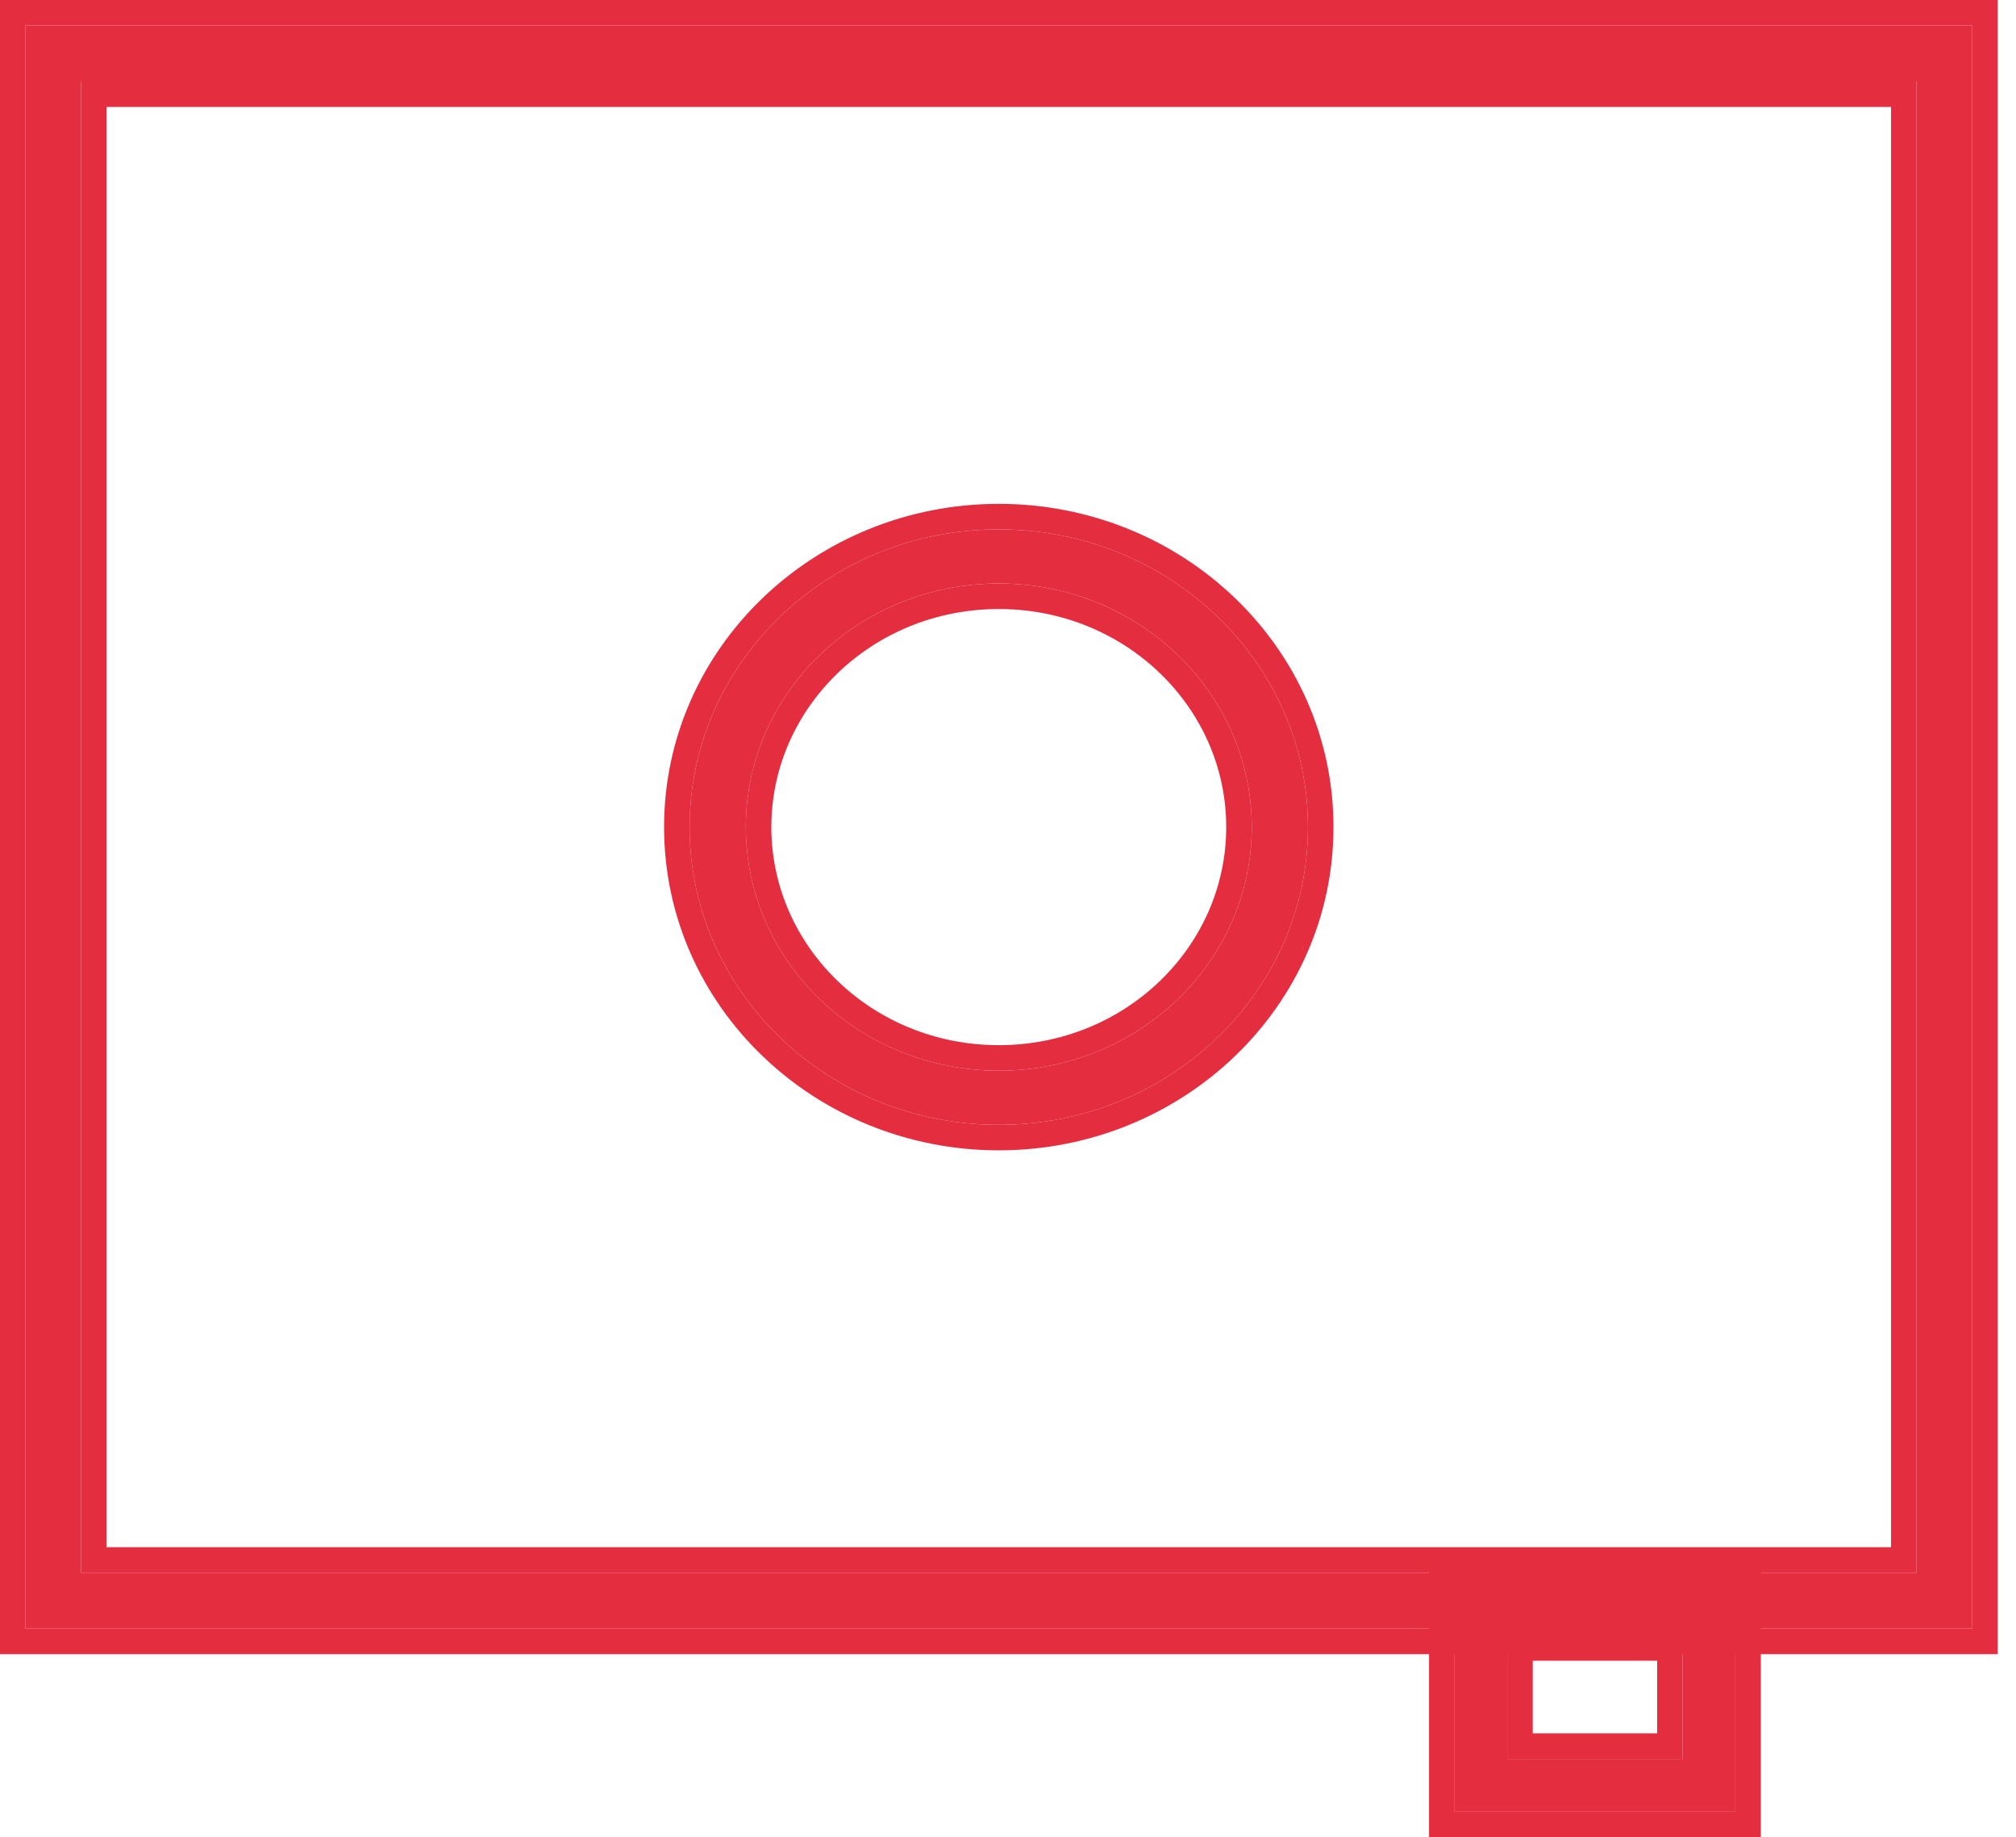
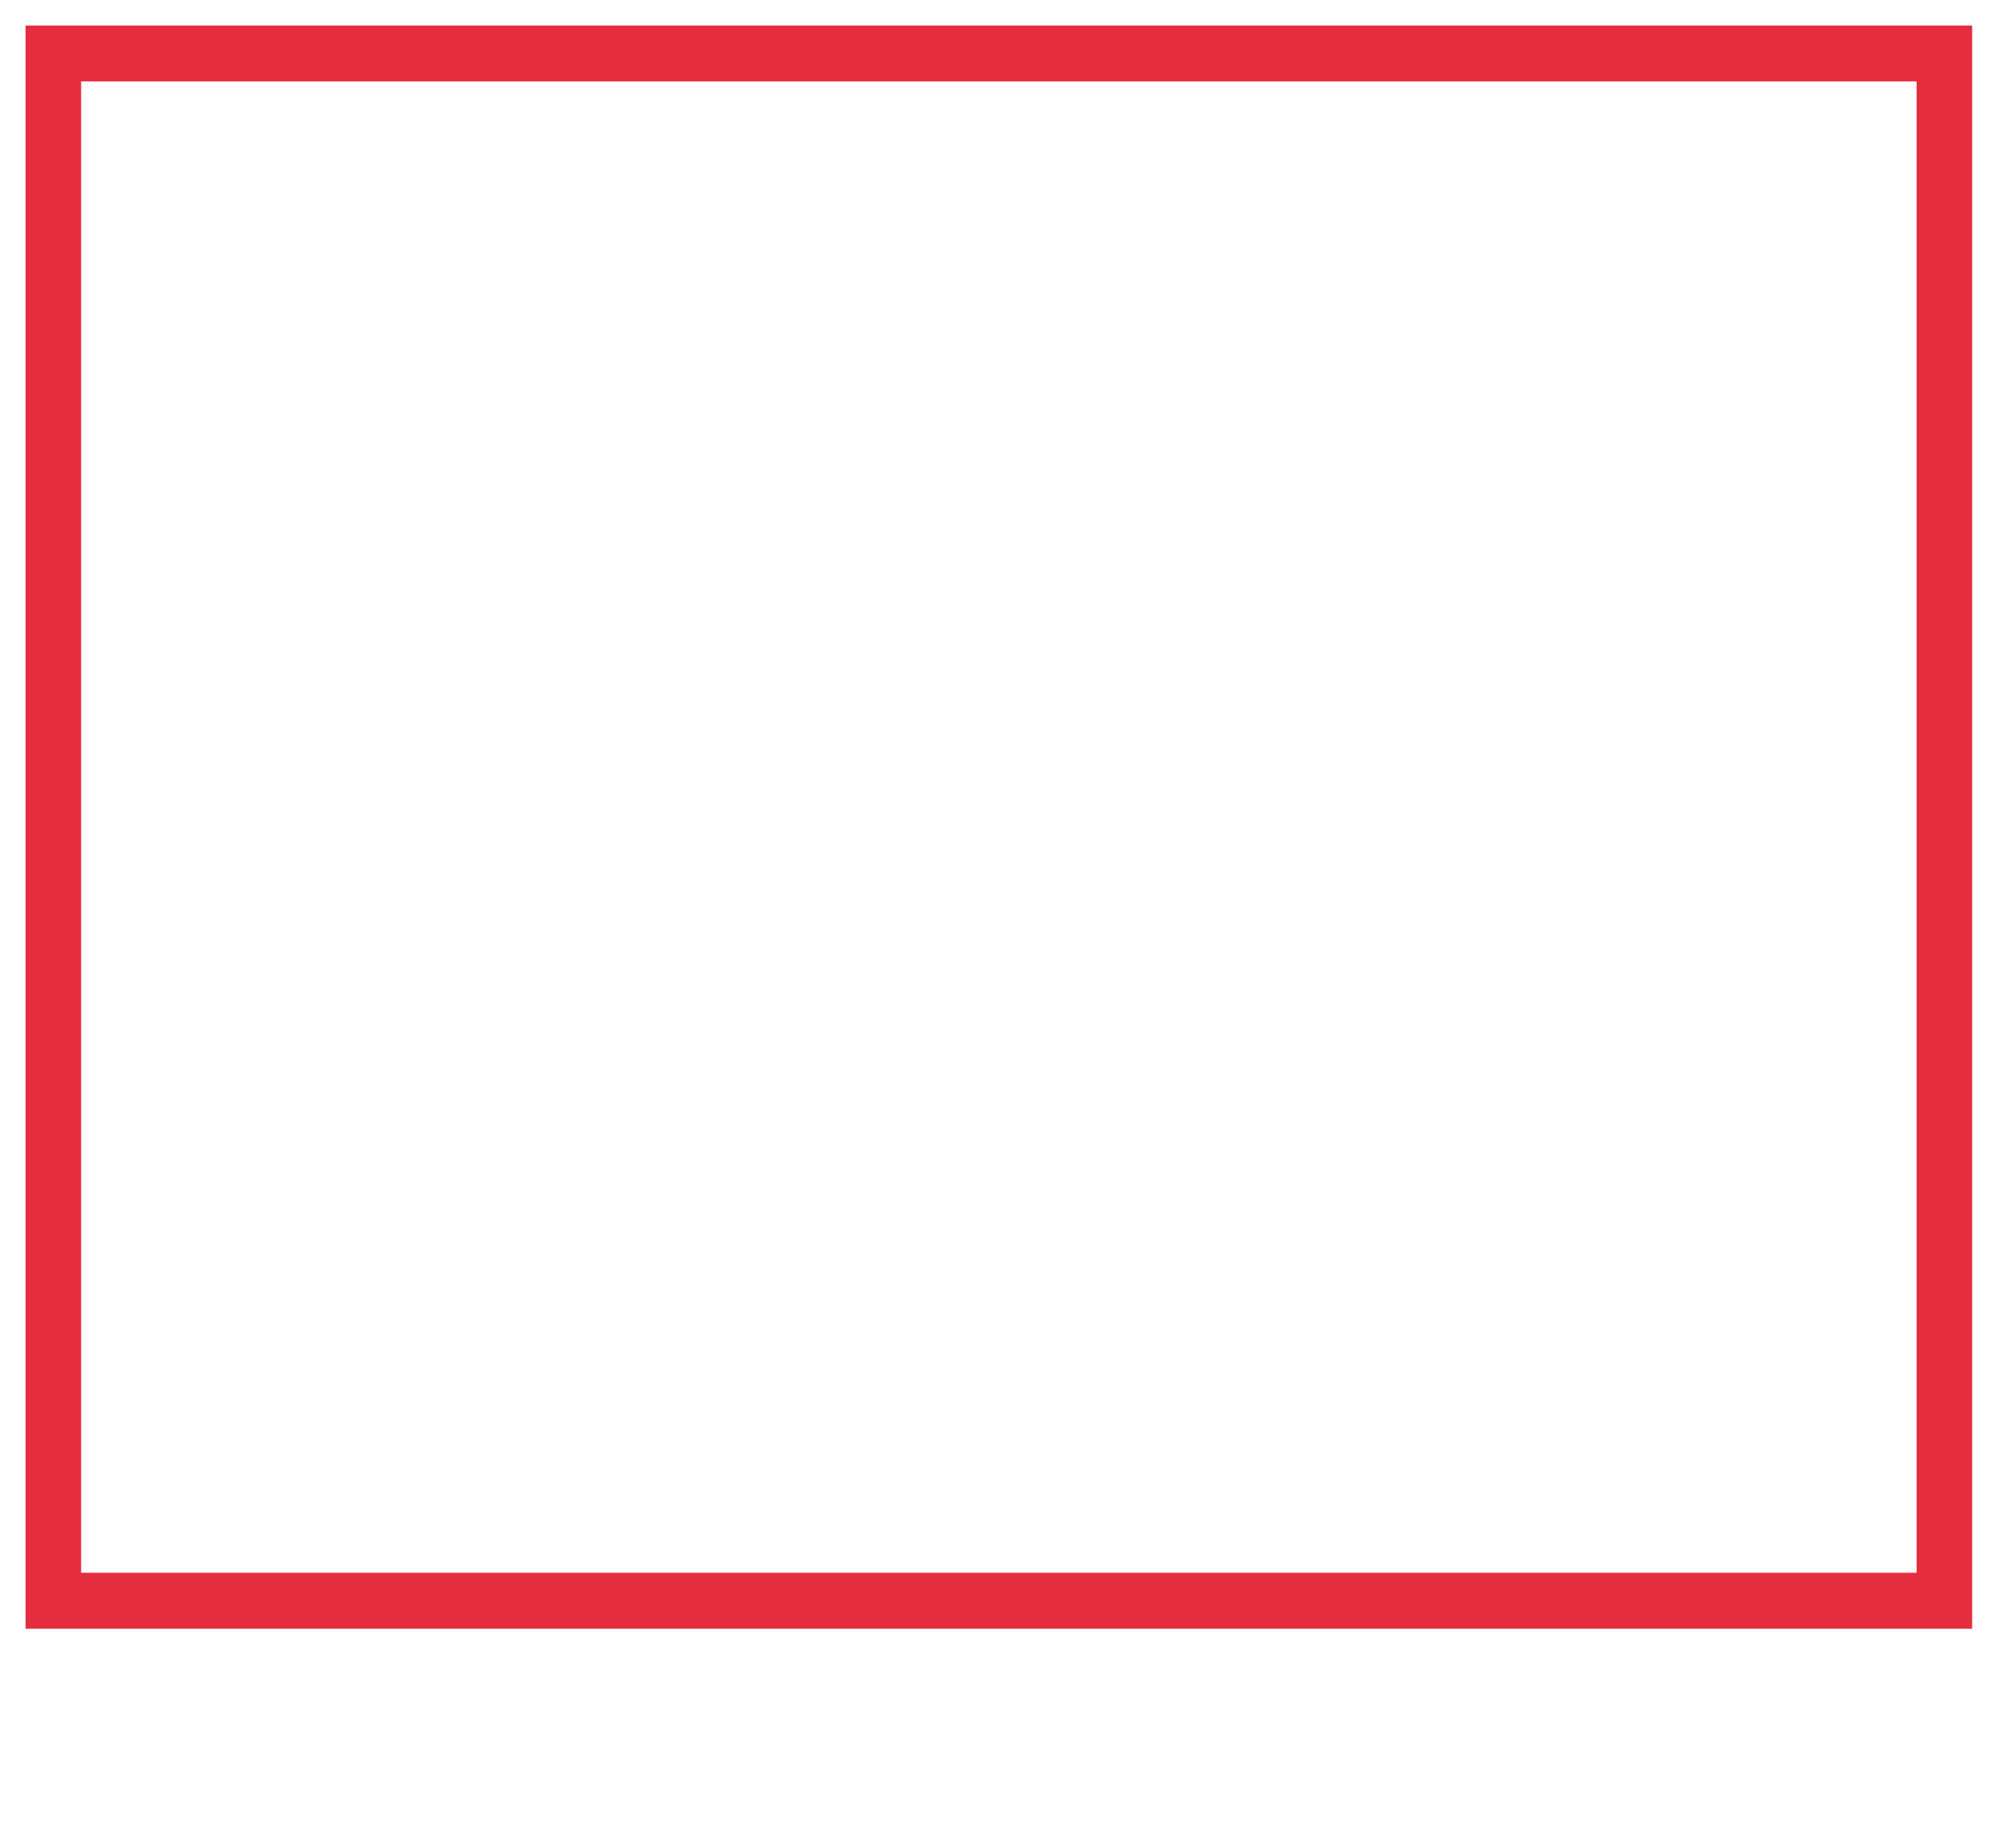
<svg xmlns="http://www.w3.org/2000/svg" width="79" height="72" viewBox="0 0 79 72" fill="none">
  <path fill-rule="evenodd" clip-rule="evenodd" d="M75.103 3.191H3.179V61.629H75.103V3.191ZM1 1V63.821H77.282V1H1Z" fill="#E52D40" />
-   <path fill-rule="evenodd" clip-rule="evenodd" d="M0 0H78.282V64.82H0V0ZM74.103 4.191H4.179V60.629H74.103V4.191ZM75.103 3.191V61.629H3.179V3.191H75.103ZM1 1H77.282V63.821H1V1Z" fill="#E52D40" />
-   <path fill-rule="evenodd" clip-rule="evenodd" d="M65.938 64.077H59.062V68.923H65.938V64.077ZM57 62V71H68V62H57Z" fill="#E52D40" />
-   <path fill-rule="evenodd" clip-rule="evenodd" d="M56 61H69V72H56V61ZM64.938 65.077H60.062V67.923H64.938V65.077ZM65.938 64.077V68.923H59.062V64.077H65.938ZM57 62H68V71H57V62Z" fill="#E52D40" />
-   <path fill-rule="evenodd" clip-rule="evenodd" d="M39.139 41.956C44.613 41.956 49.051 37.682 49.051 32.41C49.051 27.139 44.613 22.865 39.139 22.865C33.664 22.865 29.226 27.139 29.226 32.41C29.226 37.682 33.664 41.956 39.139 41.956ZM39.139 44.077C45.83 44.077 51.254 38.854 51.254 32.41C51.254 25.967 45.83 20.744 39.139 20.744C32.448 20.744 27.023 25.967 27.023 32.41C27.023 38.854 32.448 44.077 39.139 44.077Z" fill="#E52D40" />
-   <path fill-rule="evenodd" clip-rule="evenodd" d="M39.139 40.956C44.097 40.956 48.051 37.095 48.051 32.41C48.051 27.726 44.097 23.865 39.139 23.865C34.181 23.865 30.226 27.726 30.226 32.41C30.226 37.095 34.181 40.956 39.139 40.956ZM52.254 32.41C52.254 39.441 46.346 45.077 39.139 45.077C31.931 45.077 26.023 39.441 26.023 32.41C26.023 25.38 31.931 19.744 39.139 19.744C46.346 19.744 52.254 25.38 52.254 32.41ZM49.051 32.41C49.051 37.682 44.613 41.956 39.139 41.956C33.664 41.956 29.226 37.682 29.226 32.41C29.226 27.139 33.664 22.865 39.139 22.865C44.613 22.865 49.051 27.139 49.051 32.41ZM51.254 32.41C51.254 38.854 45.83 44.077 39.139 44.077C32.448 44.077 27.023 38.854 27.023 32.41C27.023 25.967 32.448 20.744 39.139 20.744C45.83 20.744 51.254 25.967 51.254 32.41Z" fill="#E52D40" />
</svg>